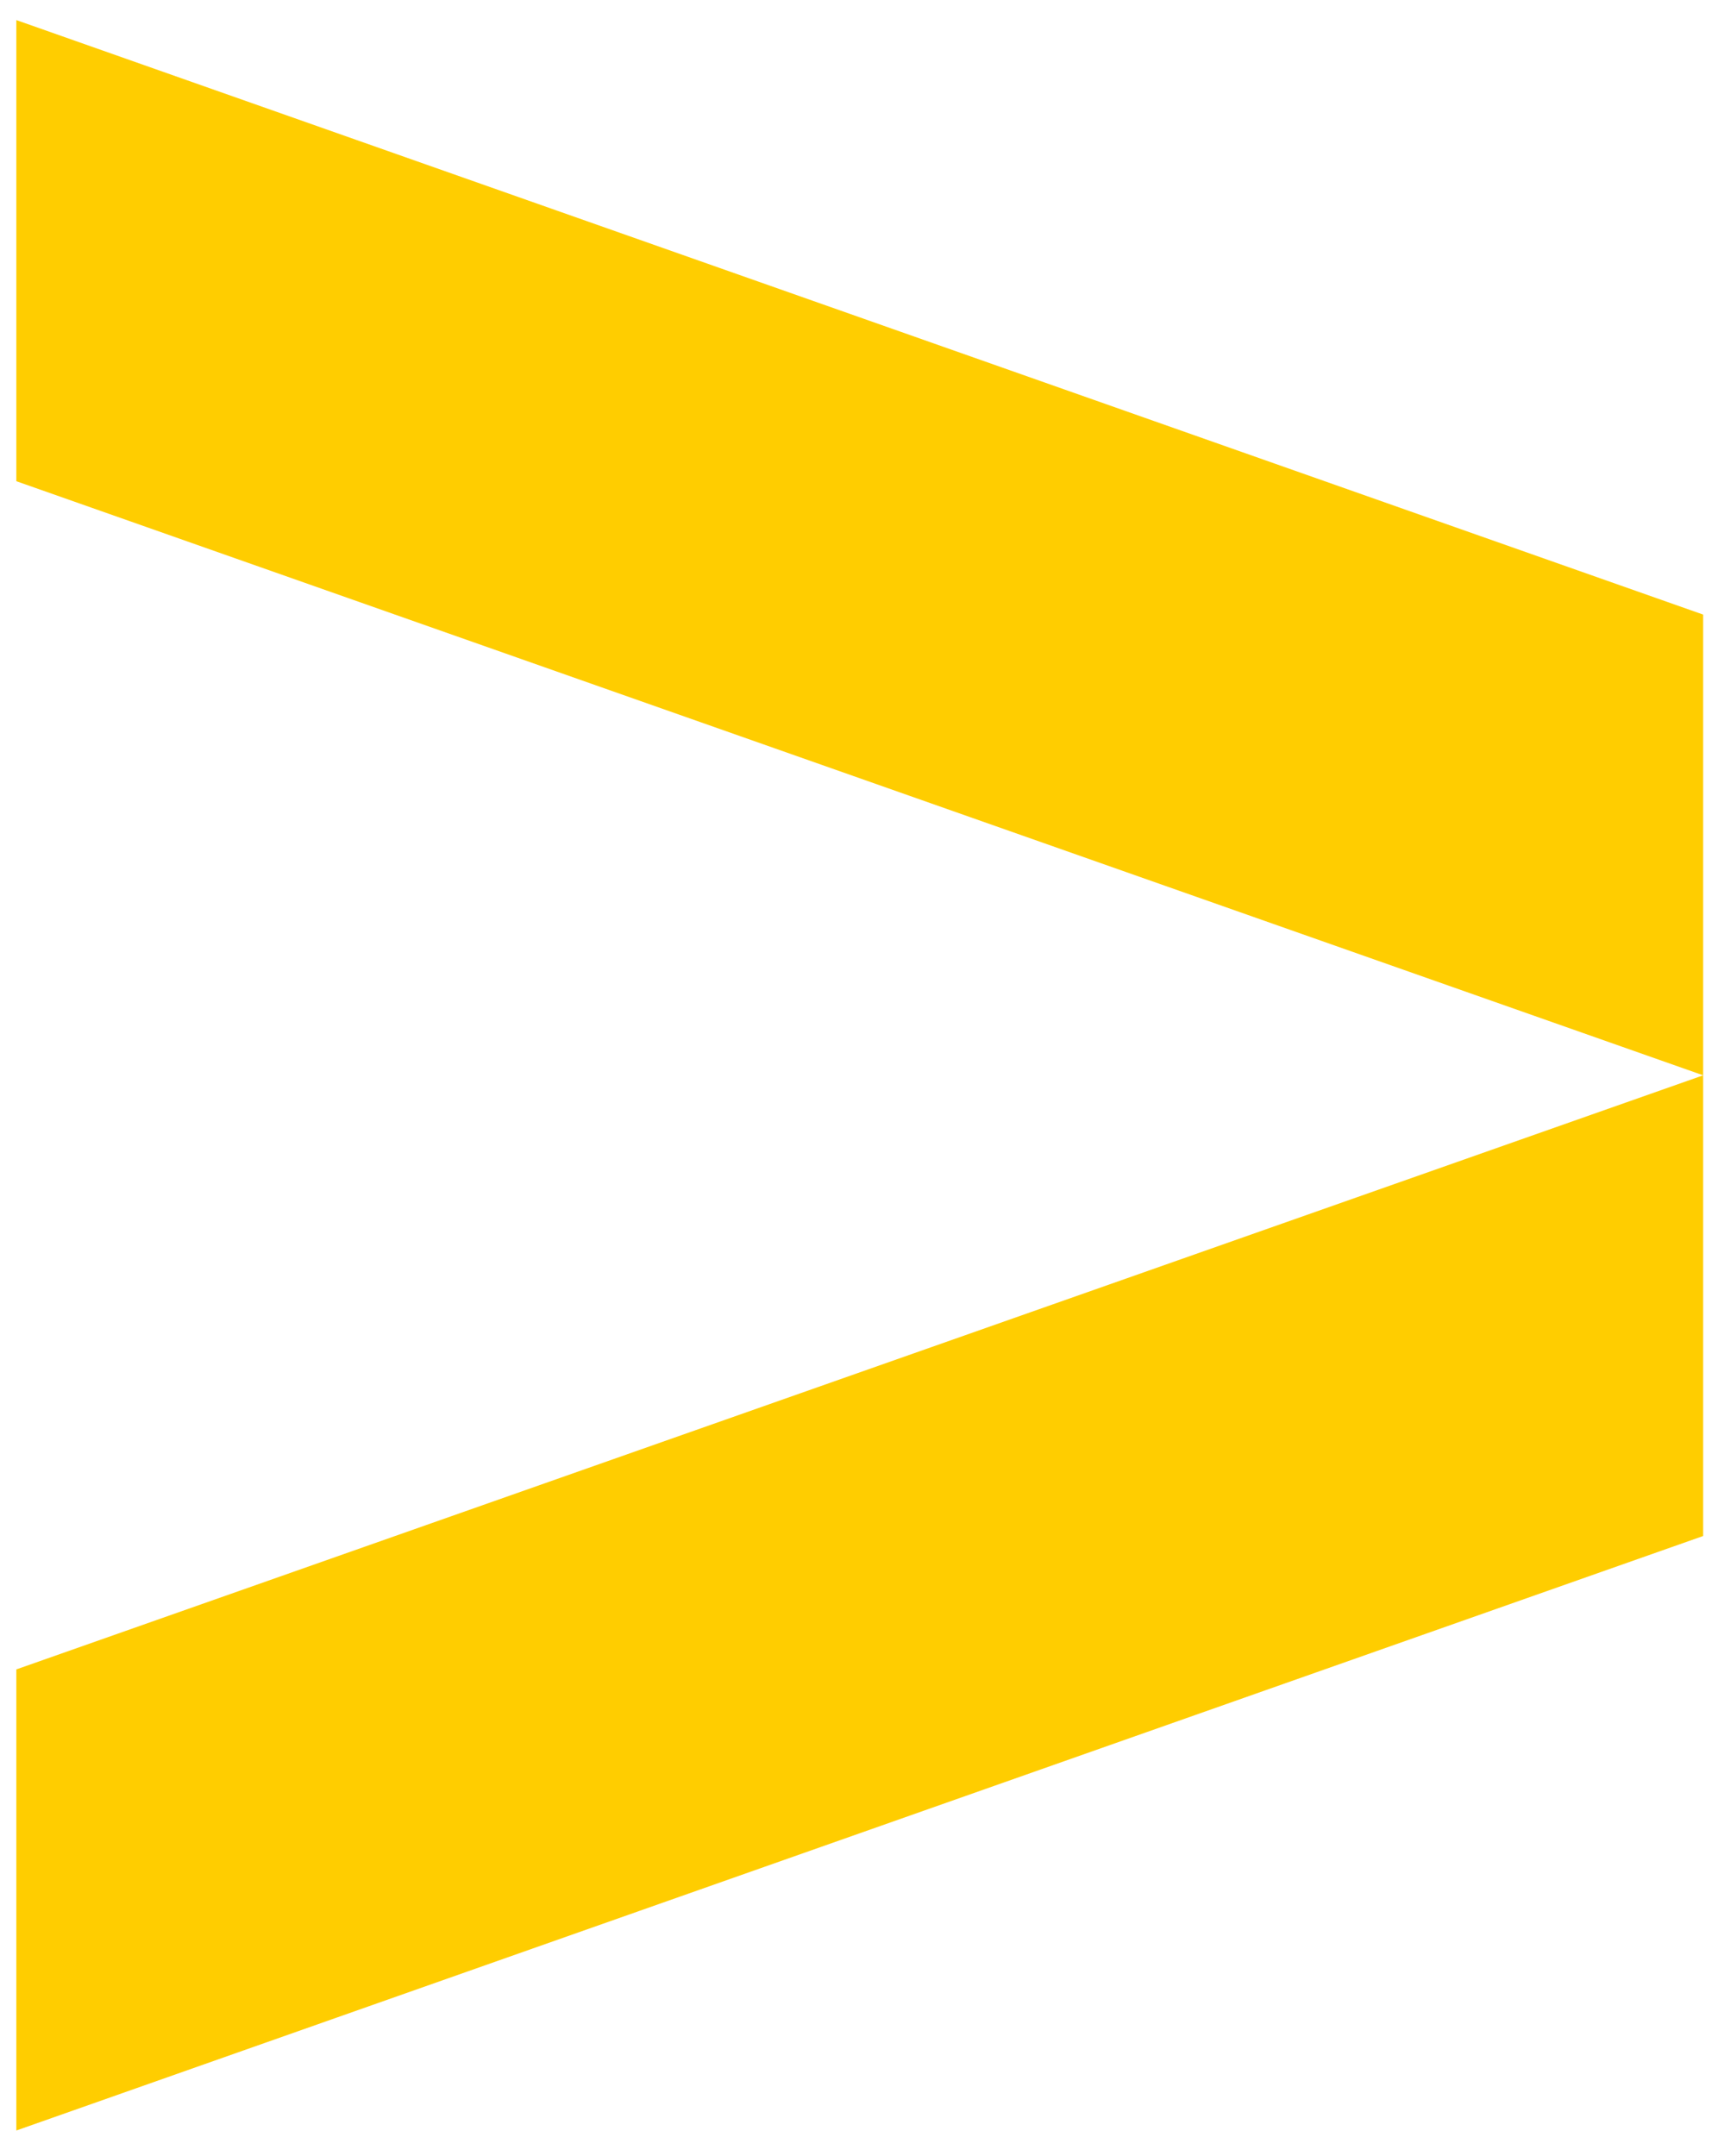
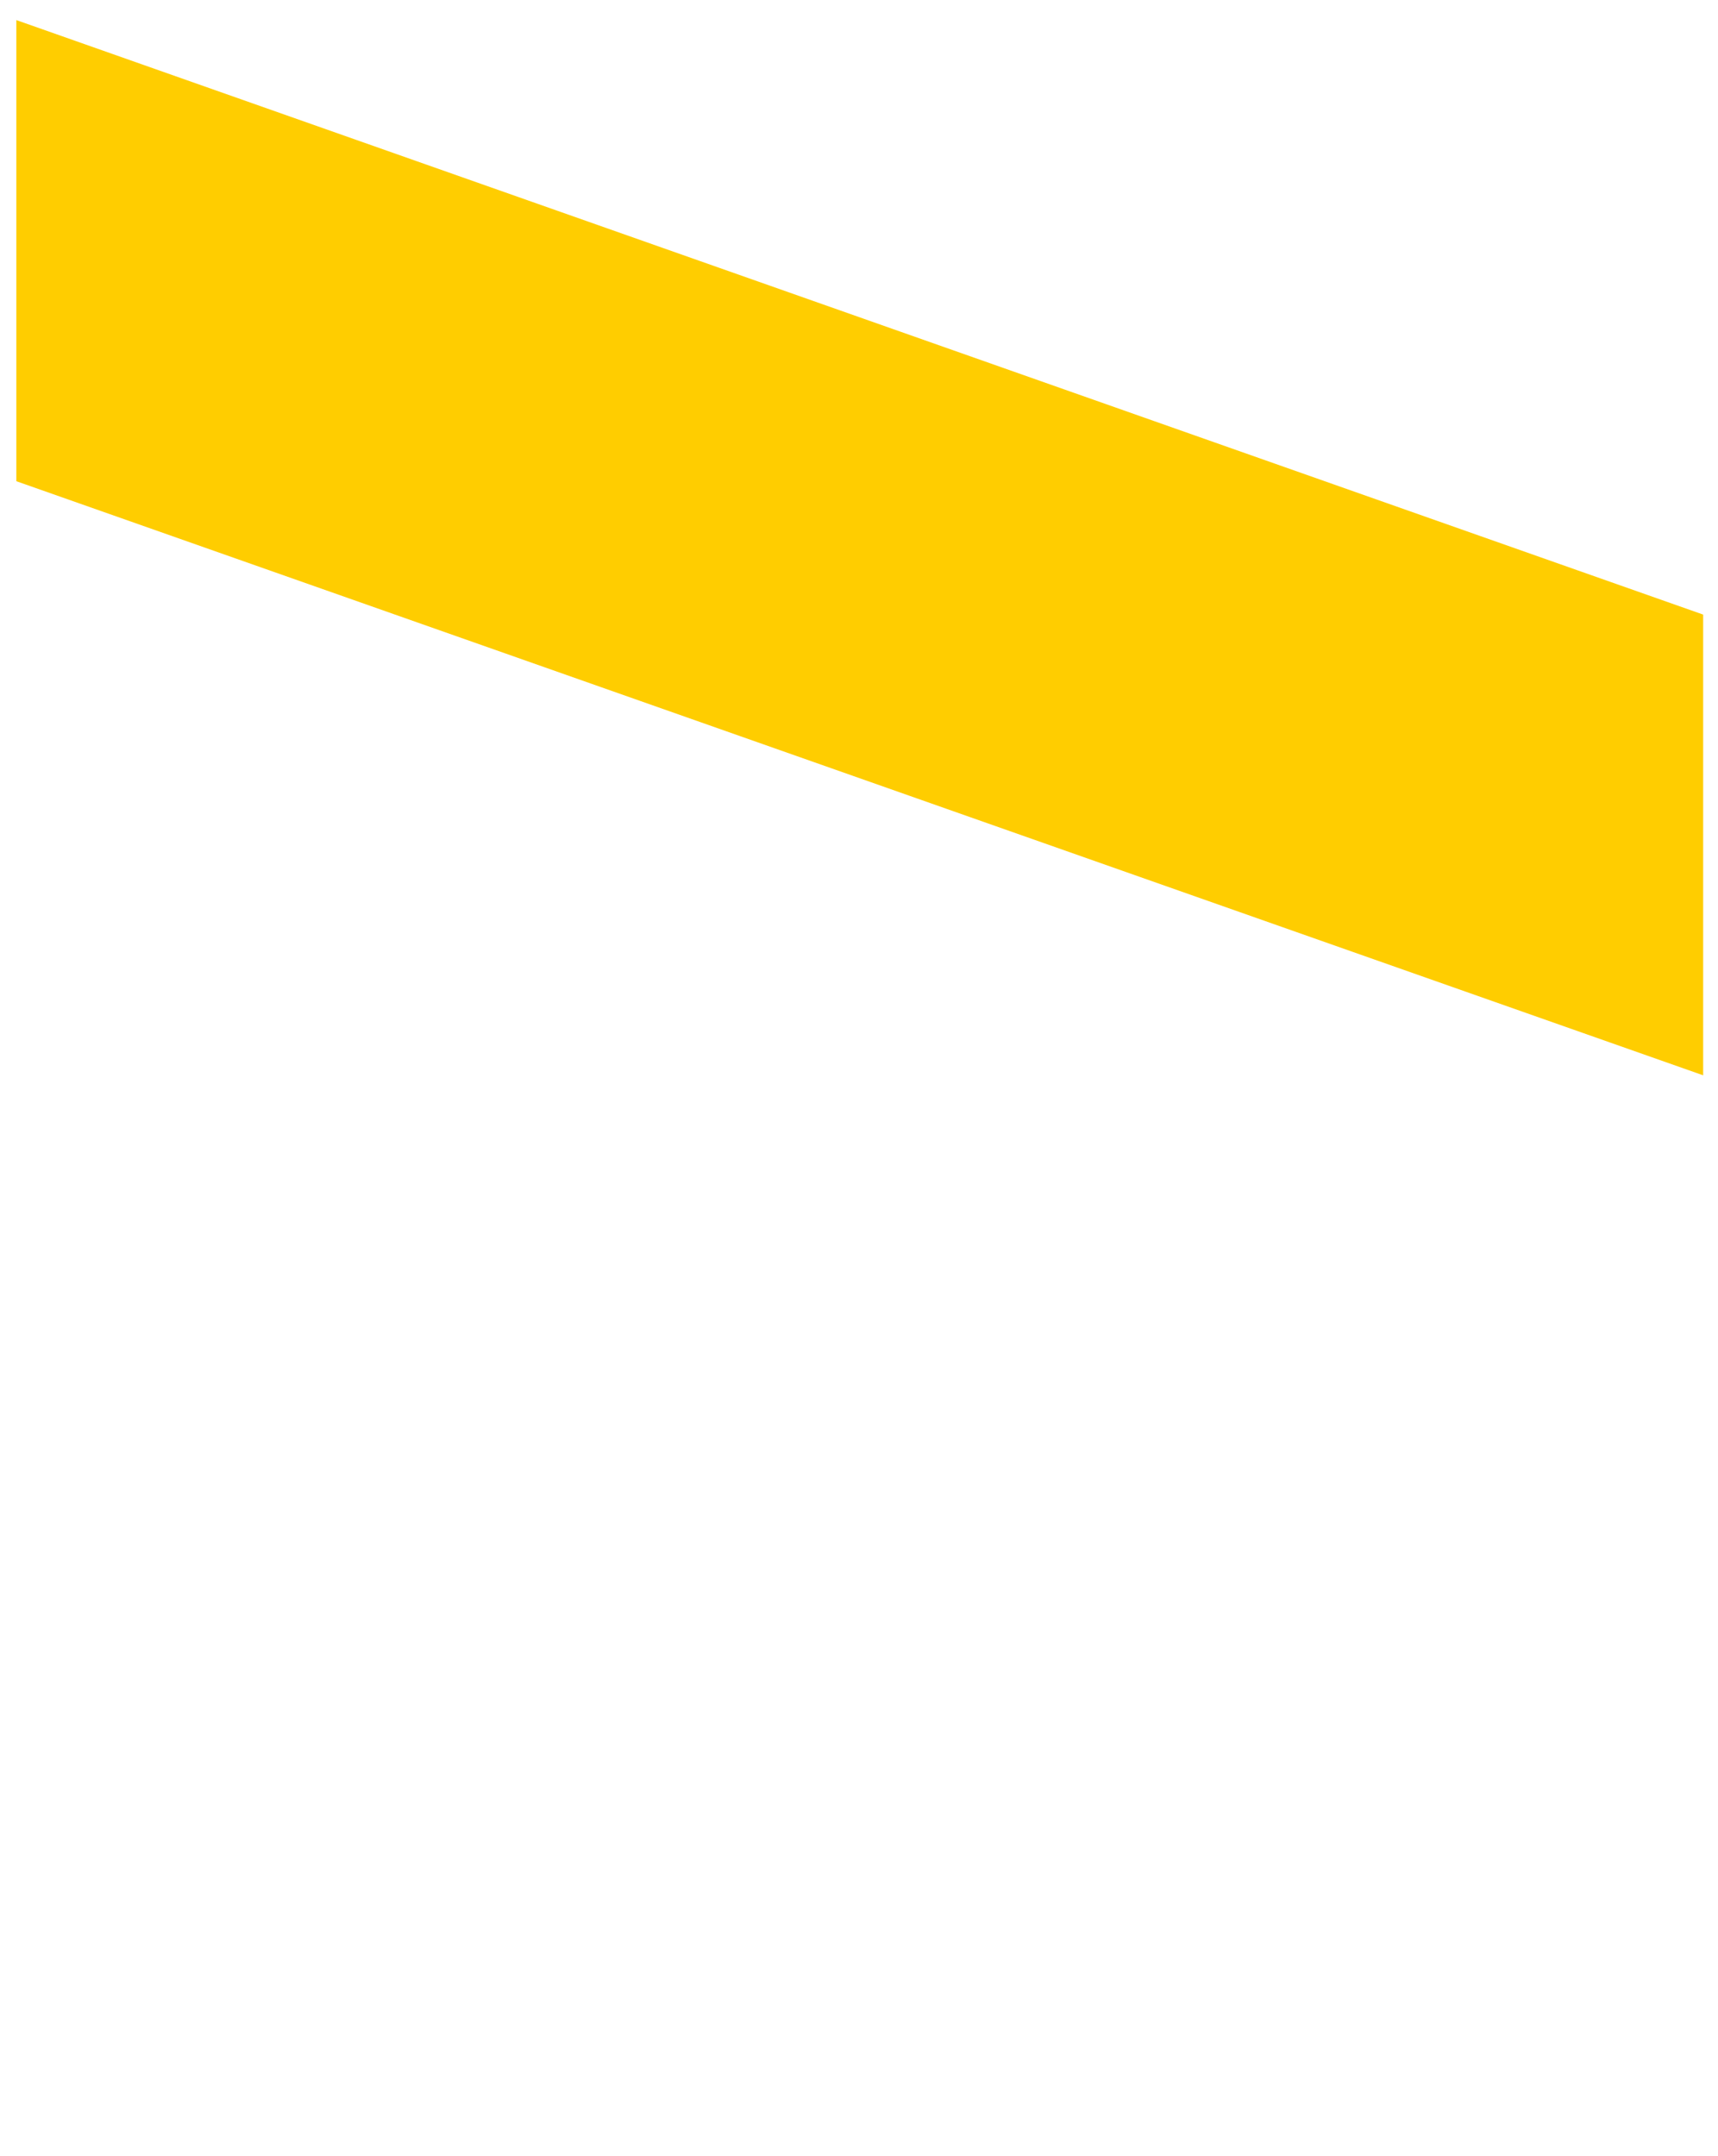
<svg xmlns="http://www.w3.org/2000/svg" width="55" height="69" viewBox="0 0 55 69" fill="none">
-   <path d="M0.523 53.421L0.523 68.176L54.525 49.152L54.525 34.41L0.523 53.421Z" fill="#FFCD00" />
  <path d="M54.525 19.667L54.525 34.41L0.523 15.399L0.523 0.643L54.525 19.667Z" fill="#FFCD00" />
</svg>